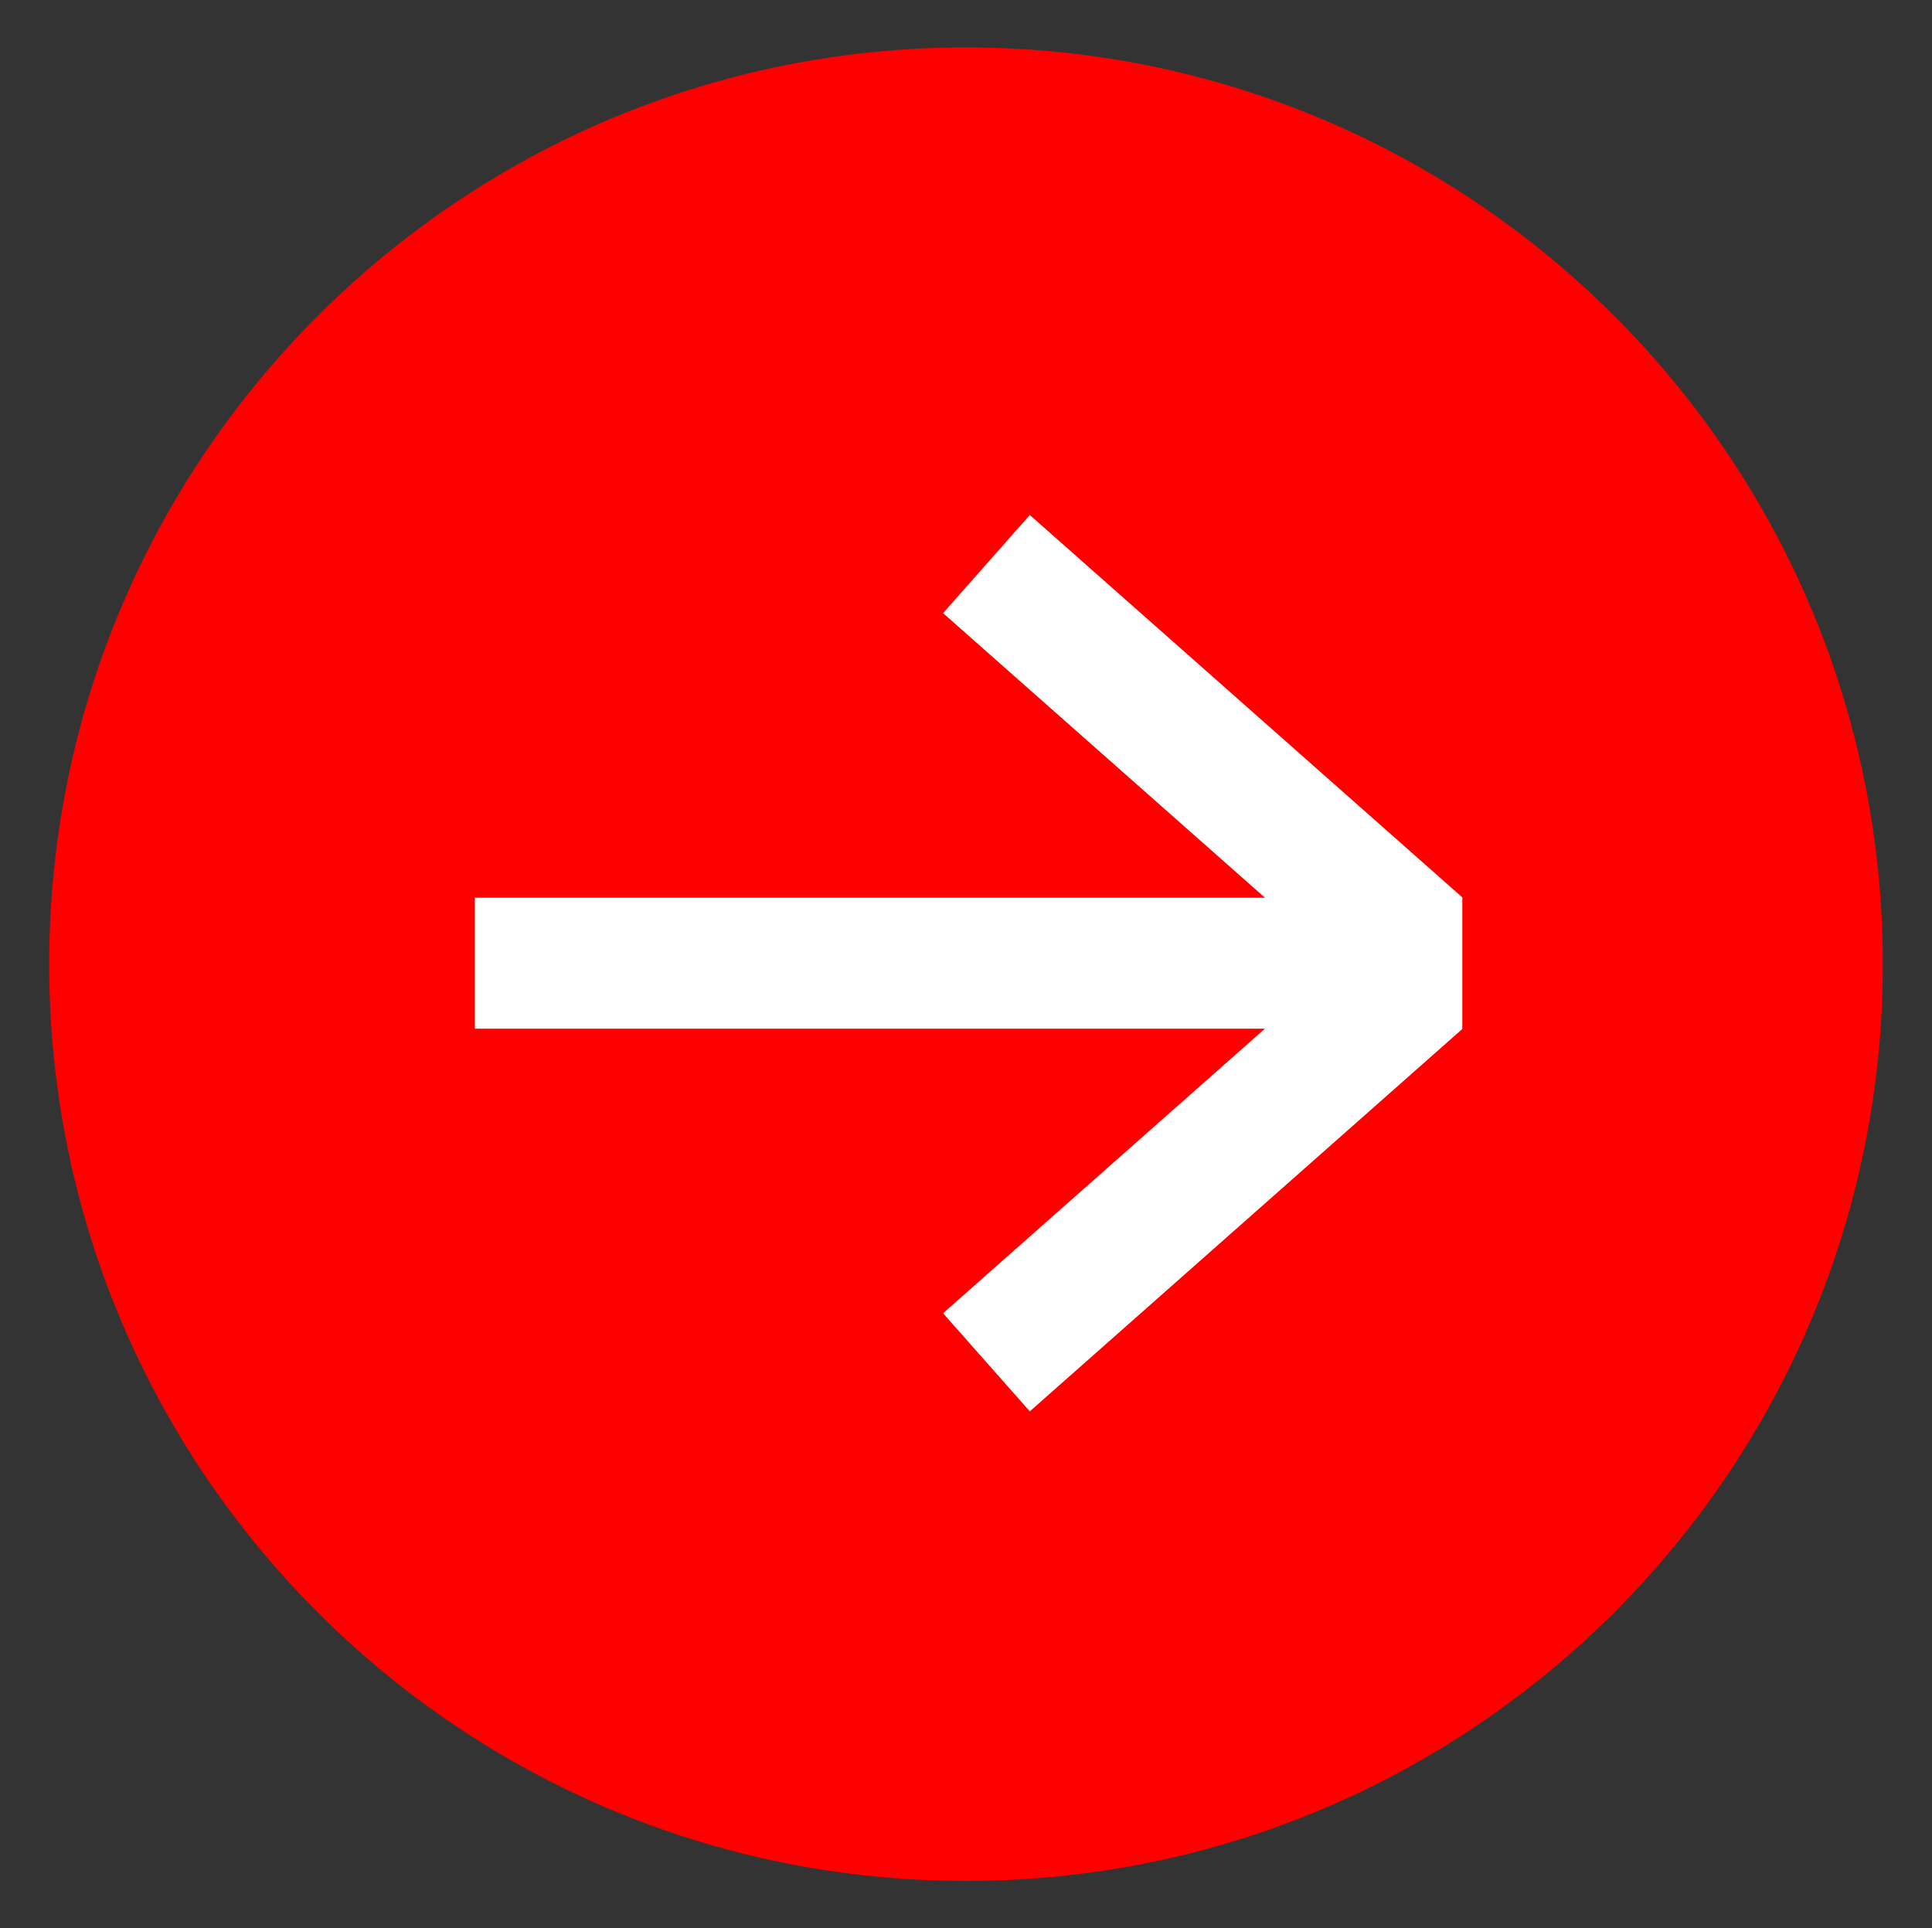
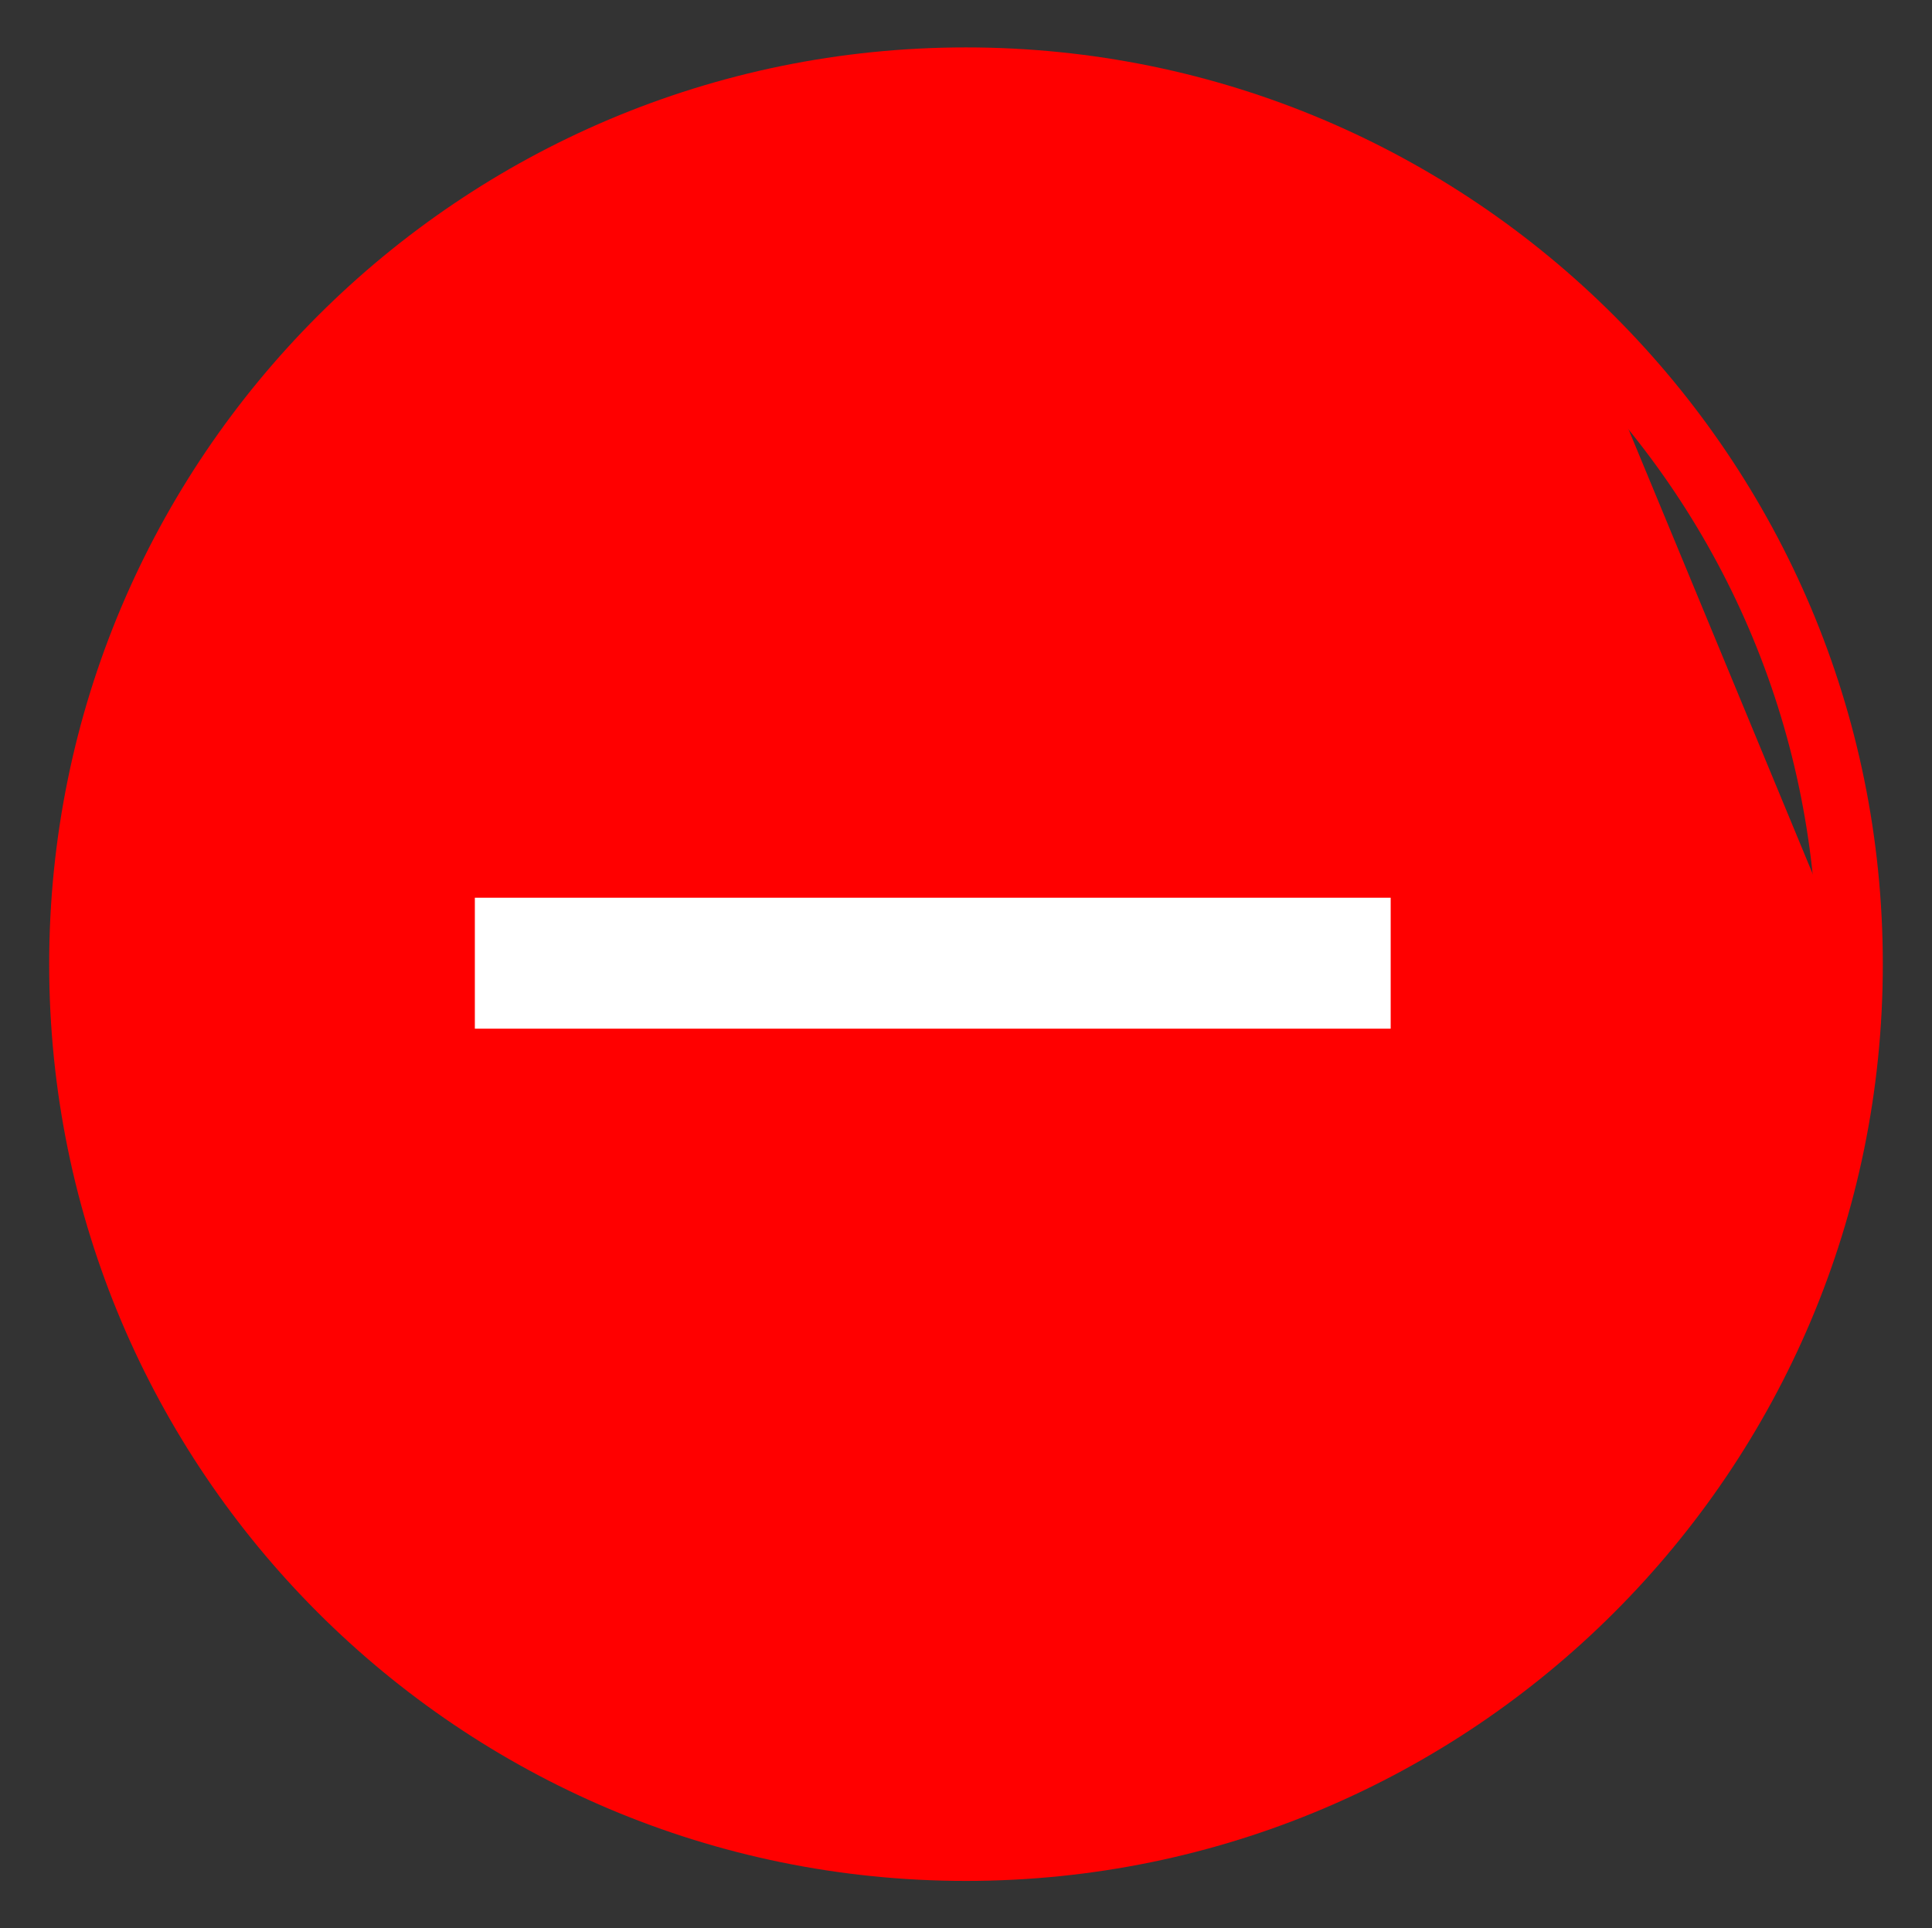
<svg xmlns="http://www.w3.org/2000/svg" version="1.1" id="Warstwa_1" x="0px" y="0px" viewBox="0 0 29.502 29.448" style="enable-background:new 0 0 29.502 29.448;" xml:space="preserve">
  <rect x="0" y="0" width="29.502" height="29.448" fill="#333333" stroke="none" />
  <style type="text/css">
	.st0{fill:#f00;}
	.st1{fill:none;stroke:#fff;stroke-width:2;}
</style>
  <g>
    <g id="Path_357" transform="translate(0 28) rotate(-90)">
-       <path class="st0" d="M13.276,28.251c-3.606,0-6.996-1.404-9.546-3.954c-2.55-2.55-3.954-5.94-3.954-9.546S1.18,7.755,3.73,5.205    c2.55-2.55,5.94-3.954,9.546-3.954s6.996,1.404,9.546,3.954c2.55,2.55,3.954,5.94,3.954,9.546s-1.404,6.996-3.954,9.546    C20.272,26.847,16.882,28.251,13.276,28.251z" />
+       <path class="st0" d="M13.276,28.251c-3.606,0-6.996-1.404-9.546-3.954c-2.55-2.55-3.954-5.94-3.954-9.546S1.18,7.755,3.73,5.205    c2.55-2.55,5.94-3.954,9.546-3.954s6.996,1.404,9.546,3.954c2.55,2.55,3.954,5.94,3.954,9.546s-1.404,6.996-3.954,9.546    z" />
      <path class="st0" d="M13.276,1.751c-3.472,0-6.737,1.352-9.192,3.808c-2.455,2.455-3.808,5.72-3.808,9.192    c0,3.472,1.352,6.737,3.808,9.192c2.455,2.455,5.72,3.808,9.192,3.808c3.472,0,6.737-1.352,9.192-3.808    c2.455-2.455,3.808-5.72,3.808-9.192c0-3.472-1.352-6.737-3.808-9.192C20.013,3.103,16.748,1.751,13.276,1.751 M13.276,0.751    c7.732,0,14,6.268,14,14c0,7.732-6.268,14-14,14c-7.732,0-14-6.268-14-14C-0.724,7.019,5.544,0.751,13.276,0.751z" />
    </g>
    <g id="strzałka_mała" transform="translate(6.5 20.08) rotate(-90)">
      <g id="Group_385" transform="translate(12.19 0) rotate(90)">
        <path id="Path_8" class="st1" d="M0.751,6.819h13.985" />
-         <path id="Path_10" class="st1" d="M8.563,12.914l6.267-5.541V6.265L8.563,0.724" />
      </g>
    </g>
  </g>
</svg>